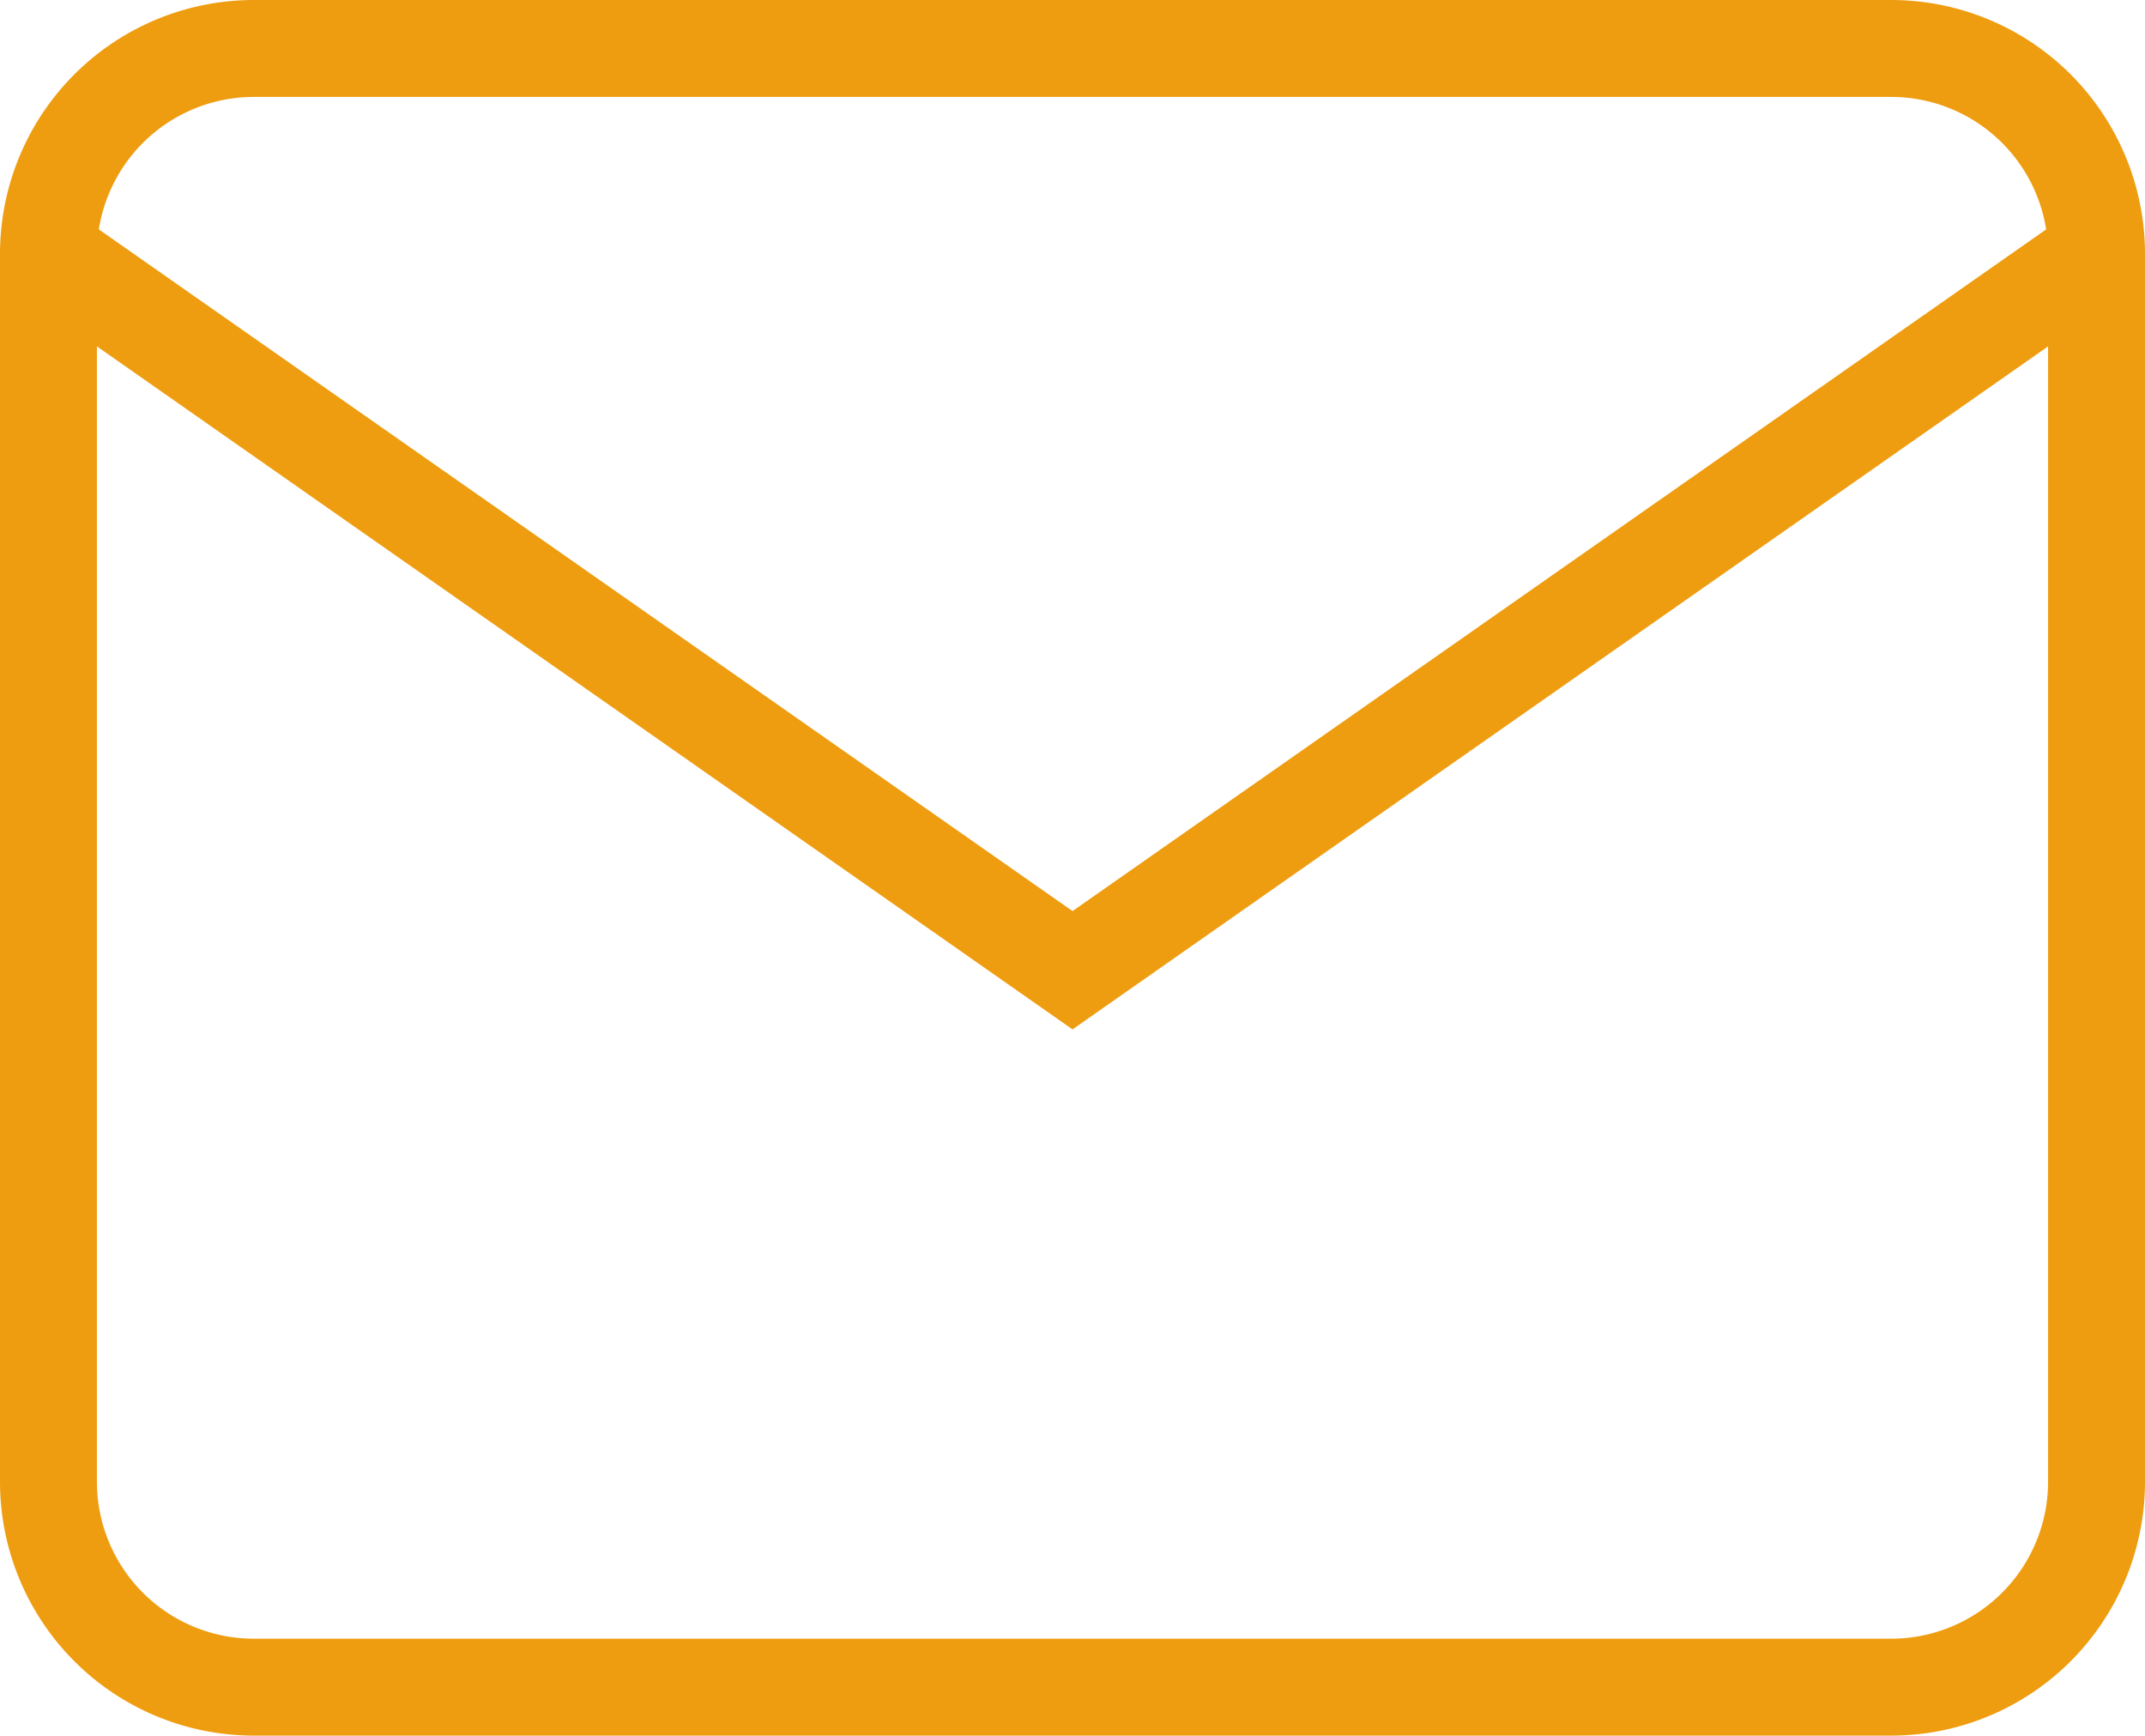
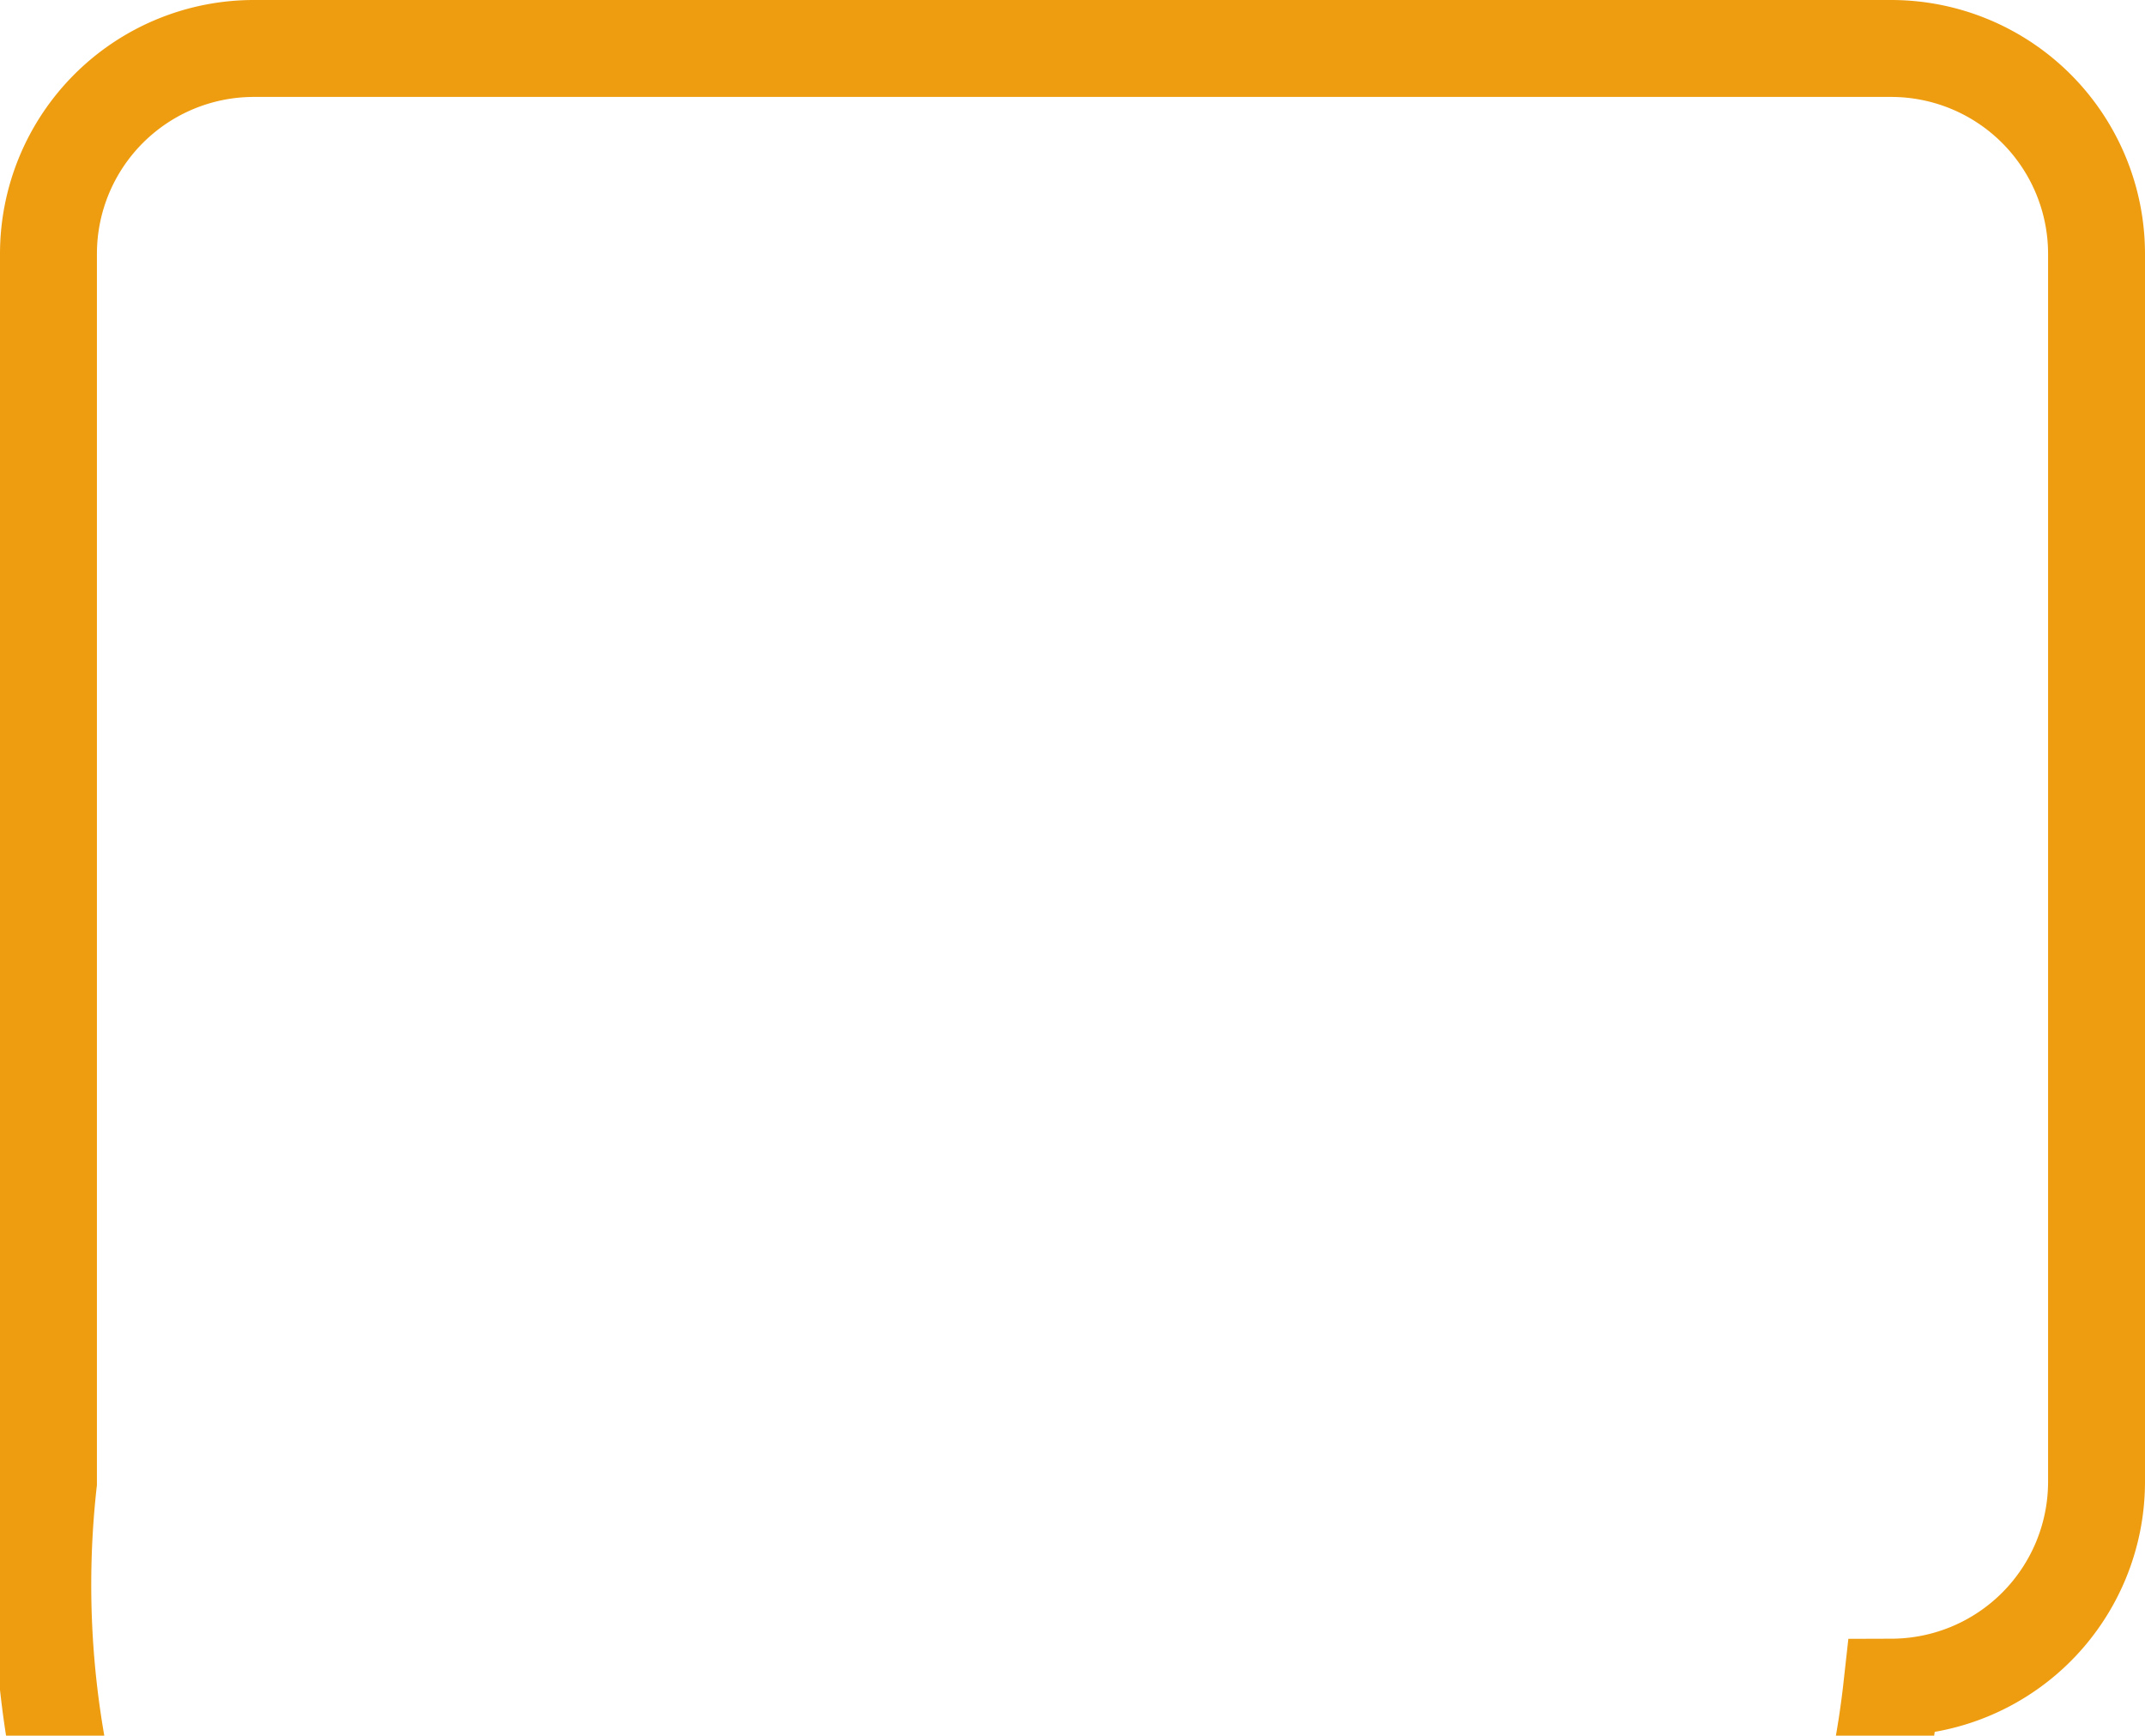
<svg xmlns="http://www.w3.org/2000/svg" width="44.263" height="35.81" viewBox="0 0 44.263 35.81">
  <g id="Icon_feather-mail" data-name="Icon feather-mail" transform="translate(1 1)">
-     <path id="Path_2" data-name="Path 2" d="M7.226,6H41.037a4.239,4.239,0,0,1,4.226,4.226V35.584a4.239,4.239,0,0,1-4.226,4.226H7.226A4.239,4.239,0,0,1,3,35.584V10.226A4.239,4.239,0,0,1,7.226,6Z" transform="translate(-3 -6)" fill="none" stroke="#ef9d10" stroke-width="2" />
-     <path id="Path_3" data-name="Path 3" d="M45.263,9,24.132,23.792,3,9" transform="translate(-3 -4.774)" fill="none" stroke="#ef9d10" stroke-width="2" />
+     <path id="Path_2" data-name="Path 2" d="M7.226,6H41.037a4.239,4.239,0,0,1,4.226,4.226V35.584a4.239,4.239,0,0,1-4.226,4.226A4.239,4.239,0,0,1,3,35.584V10.226A4.239,4.239,0,0,1,7.226,6Z" transform="translate(-3 -6)" fill="none" stroke="#ef9d10" stroke-width="2" />
  </g>
</svg>